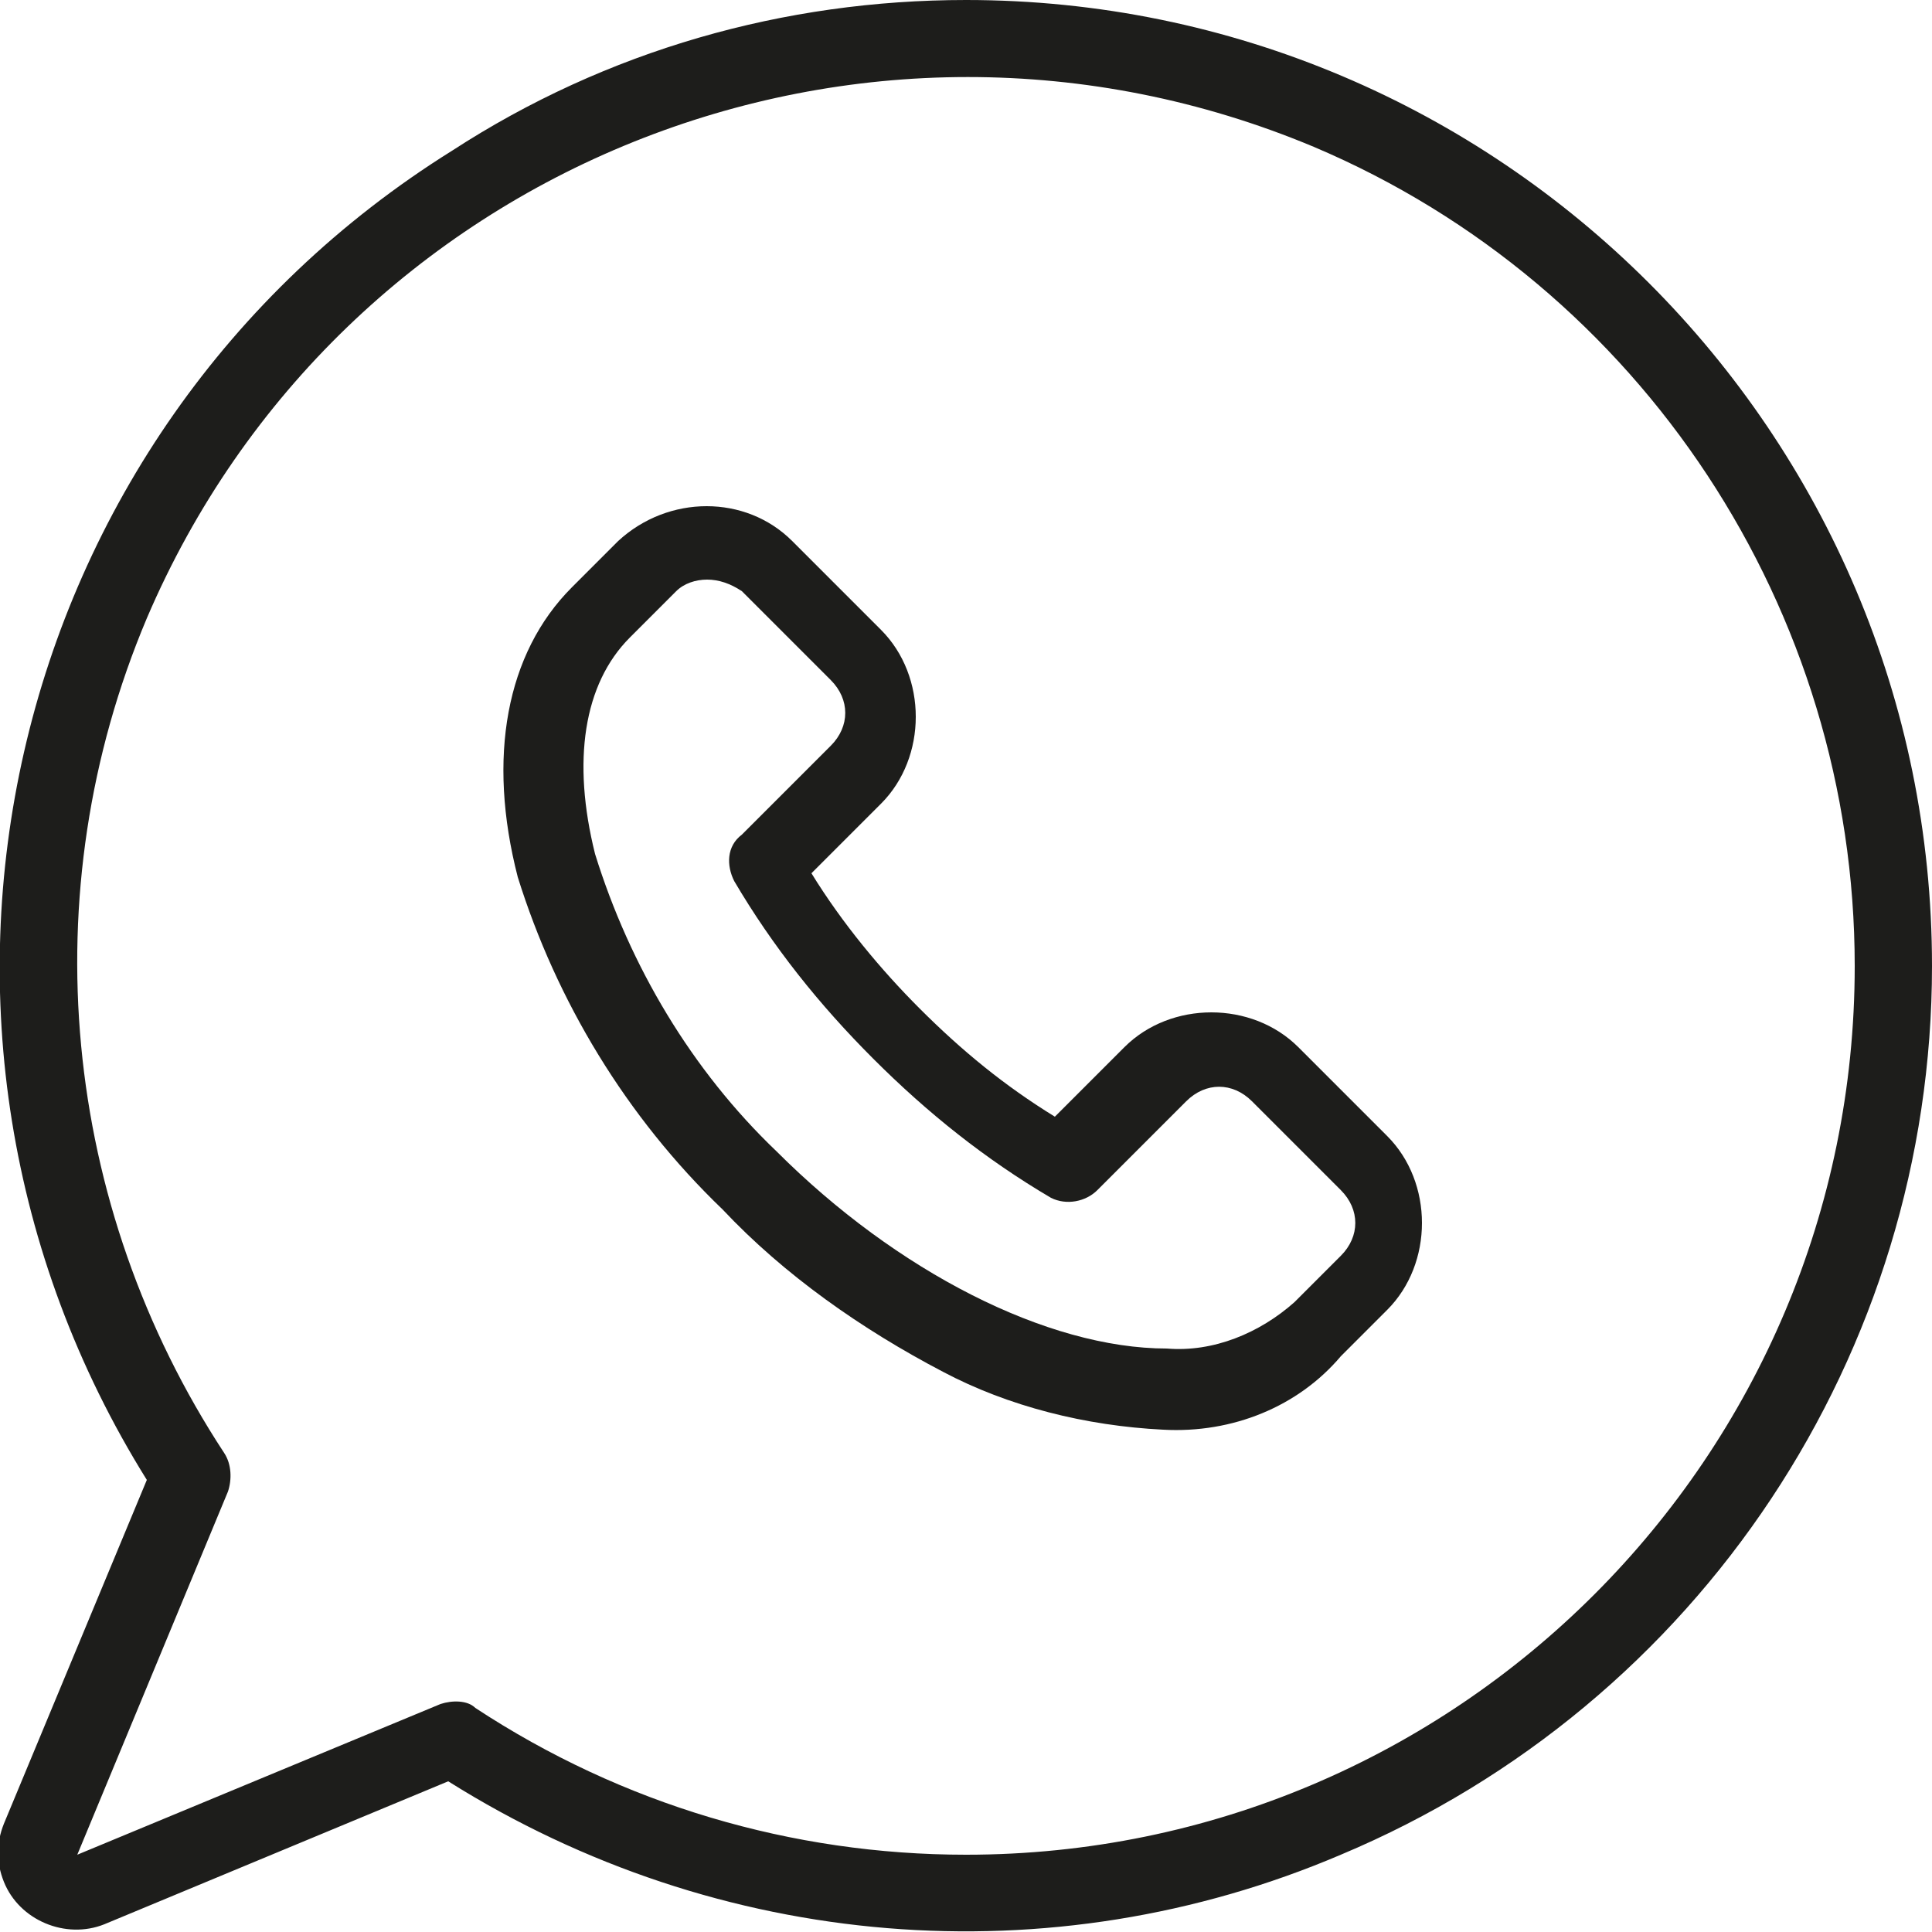
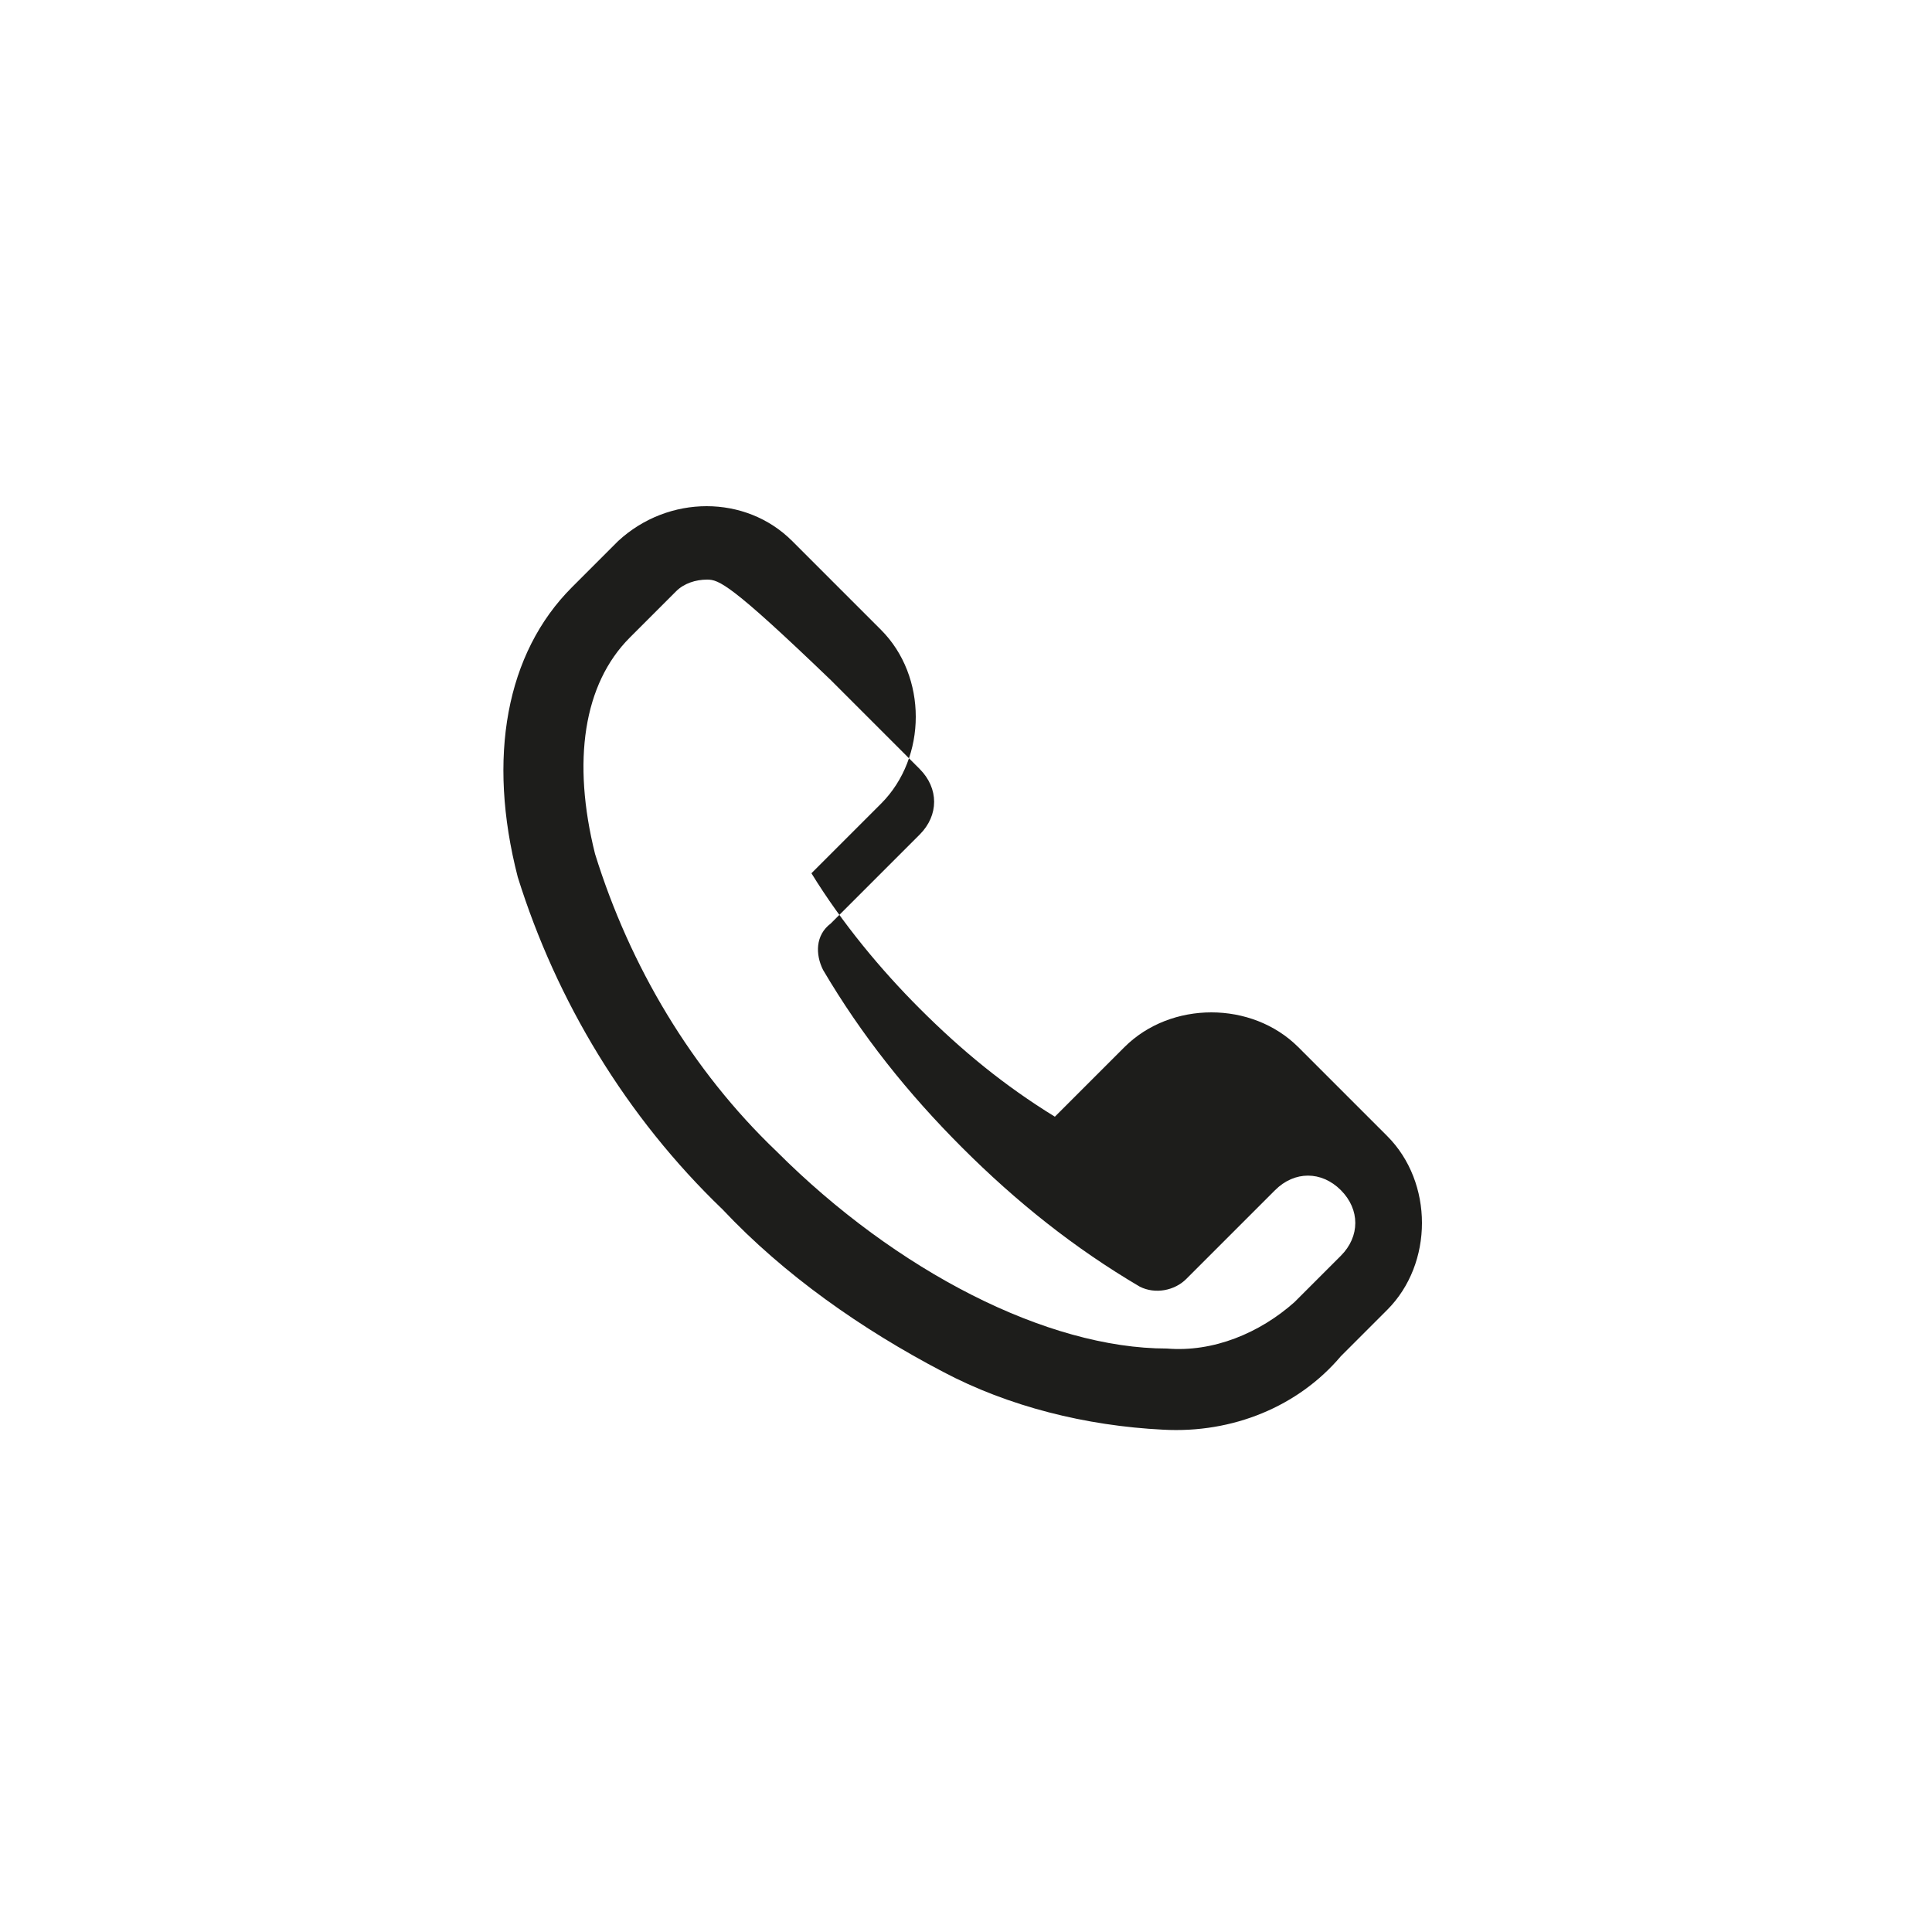
<svg xmlns="http://www.w3.org/2000/svg" version="1.1" id="Groupe_38" x="0px" y="0px" viewBox="0 0 50 50" style="enable-background:new 0 0 50 50;" xml:space="preserve">
  <style type="text/css">
	.st0{fill:#1D1D1B;}
</style>
  <g>
    <g id="Groupe_37">
-       <path id="Tracé_64" class="st0" d="M25,0c13.8,0,25,11.2,25,25c0,10-6,19.1-15.3,23c-7.5,3.2-16.1,2.5-23.1-1.9l-8.9,3.7    c-1,0.4-2.2-0.1-2.6-1.1c-0.2-0.5-0.2-1,0-1.5l3.7-8.9C-3.5,26.6,0,11.2,11.7,3.9C15.7,1.3,20.3,0,25,0z M25,48    c12.7,0,23-10.3,23-23c0-9.2-5.5-17.6-14-21.2C22.3-1.1,8.8,4.3,3.8,16c-3,7.1-2.2,15.2,2,21.6C6,37.9,6,38.3,5.9,38.6L2,48    l9.4-3.9c0.3-0.1,0.7-0.1,0.9,0.1C16.1,46.7,20.5,48,25,48z" />
-       <path id="Tracé_65" class="st0" d="M30.1,37c-2-0.1-4-0.6-5.7-1.5c-2.1-1.1-4.1-2.5-5.7-4.2c-2.5-2.4-4.3-5.4-5.3-8.6    c-0.8-3.1-0.3-5.8,1.4-7.5l1.2-1.2c1.3-1.2,3.3-1.2,4.5,0l2.3,2.3c1.2,1.2,1.2,3.3,0,4.5l-1.8,1.8c0.8,1.3,1.8,2.5,2.8,3.5    c1.1,1.1,2.2,2,3.5,2.8l1.8-1.8c1.2-1.2,3.3-1.2,4.5,0l2.3,2.3c1.2,1.2,1.2,3.3,0,4.5l-1.2,1.2C33.6,36.4,31.9,37.1,30.1,37z     M18.3,15c-0.3,0-0.6,0.1-0.8,0.3l-1.2,1.2c-1.2,1.2-1.5,3.2-0.9,5.6c0.9,2.9,2.5,5.6,4.7,7.7c3.1,3.1,7,5.1,10.1,5.1    c1.2,0.1,2.4-0.4,3.3-1.2l1.2-1.2c0.5-0.5,0.5-1.2,0-1.7c0,0,0,0,0,0l-2.3-2.3c-0.5-0.5-1.2-0.5-1.7,0c0,0,0,0,0,0l-2.3,2.3    c-0.3,0.3-0.8,0.4-1.2,0.2c-1.7-1-3.2-2.2-4.6-3.6c-1.4-1.4-2.6-2.9-3.6-4.6c-0.2-0.4-0.2-0.9,0.2-1.2l2.3-2.3    c0.5-0.5,0.5-1.2,0-1.7c0,0,0,0,0,0l-2.3-2.3C18.9,15.1,18.6,15,18.3,15z" />
+       <path id="Tracé_65" class="st0" d="M30.1,37c-2-0.1-4-0.6-5.7-1.5c-2.1-1.1-4.1-2.5-5.7-4.2c-2.5-2.4-4.3-5.4-5.3-8.6    c-0.8-3.1-0.3-5.8,1.4-7.5l1.2-1.2c1.3-1.2,3.3-1.2,4.5,0l2.3,2.3c1.2,1.2,1.2,3.3,0,4.5l-1.8,1.8c0.8,1.3,1.8,2.5,2.8,3.5    c1.1,1.1,2.2,2,3.5,2.8l1.8-1.8c1.2-1.2,3.3-1.2,4.5,0l2.3,2.3c1.2,1.2,1.2,3.3,0,4.5l-1.2,1.2C33.6,36.4,31.9,37.1,30.1,37z     M18.3,15c-0.3,0-0.6,0.1-0.8,0.3l-1.2,1.2c-1.2,1.2-1.5,3.2-0.9,5.6c0.9,2.9,2.5,5.6,4.7,7.7c3.1,3.1,7,5.1,10.1,5.1    c1.2,0.1,2.4-0.4,3.3-1.2l1.2-1.2c0.5-0.5,0.5-1.2,0-1.7c0,0,0,0,0,0c-0.5-0.5-1.2-0.5-1.7,0c0,0,0,0,0,0l-2.3,2.3    c-0.3,0.3-0.8,0.4-1.2,0.2c-1.7-1-3.2-2.2-4.6-3.6c-1.4-1.4-2.6-2.9-3.6-4.6c-0.2-0.4-0.2-0.9,0.2-1.2l2.3-2.3    c0.5-0.5,0.5-1.2,0-1.7c0,0,0,0,0,0l-2.3-2.3C18.9,15.1,18.6,15,18.3,15z" />
    </g>
  </g>
</svg>